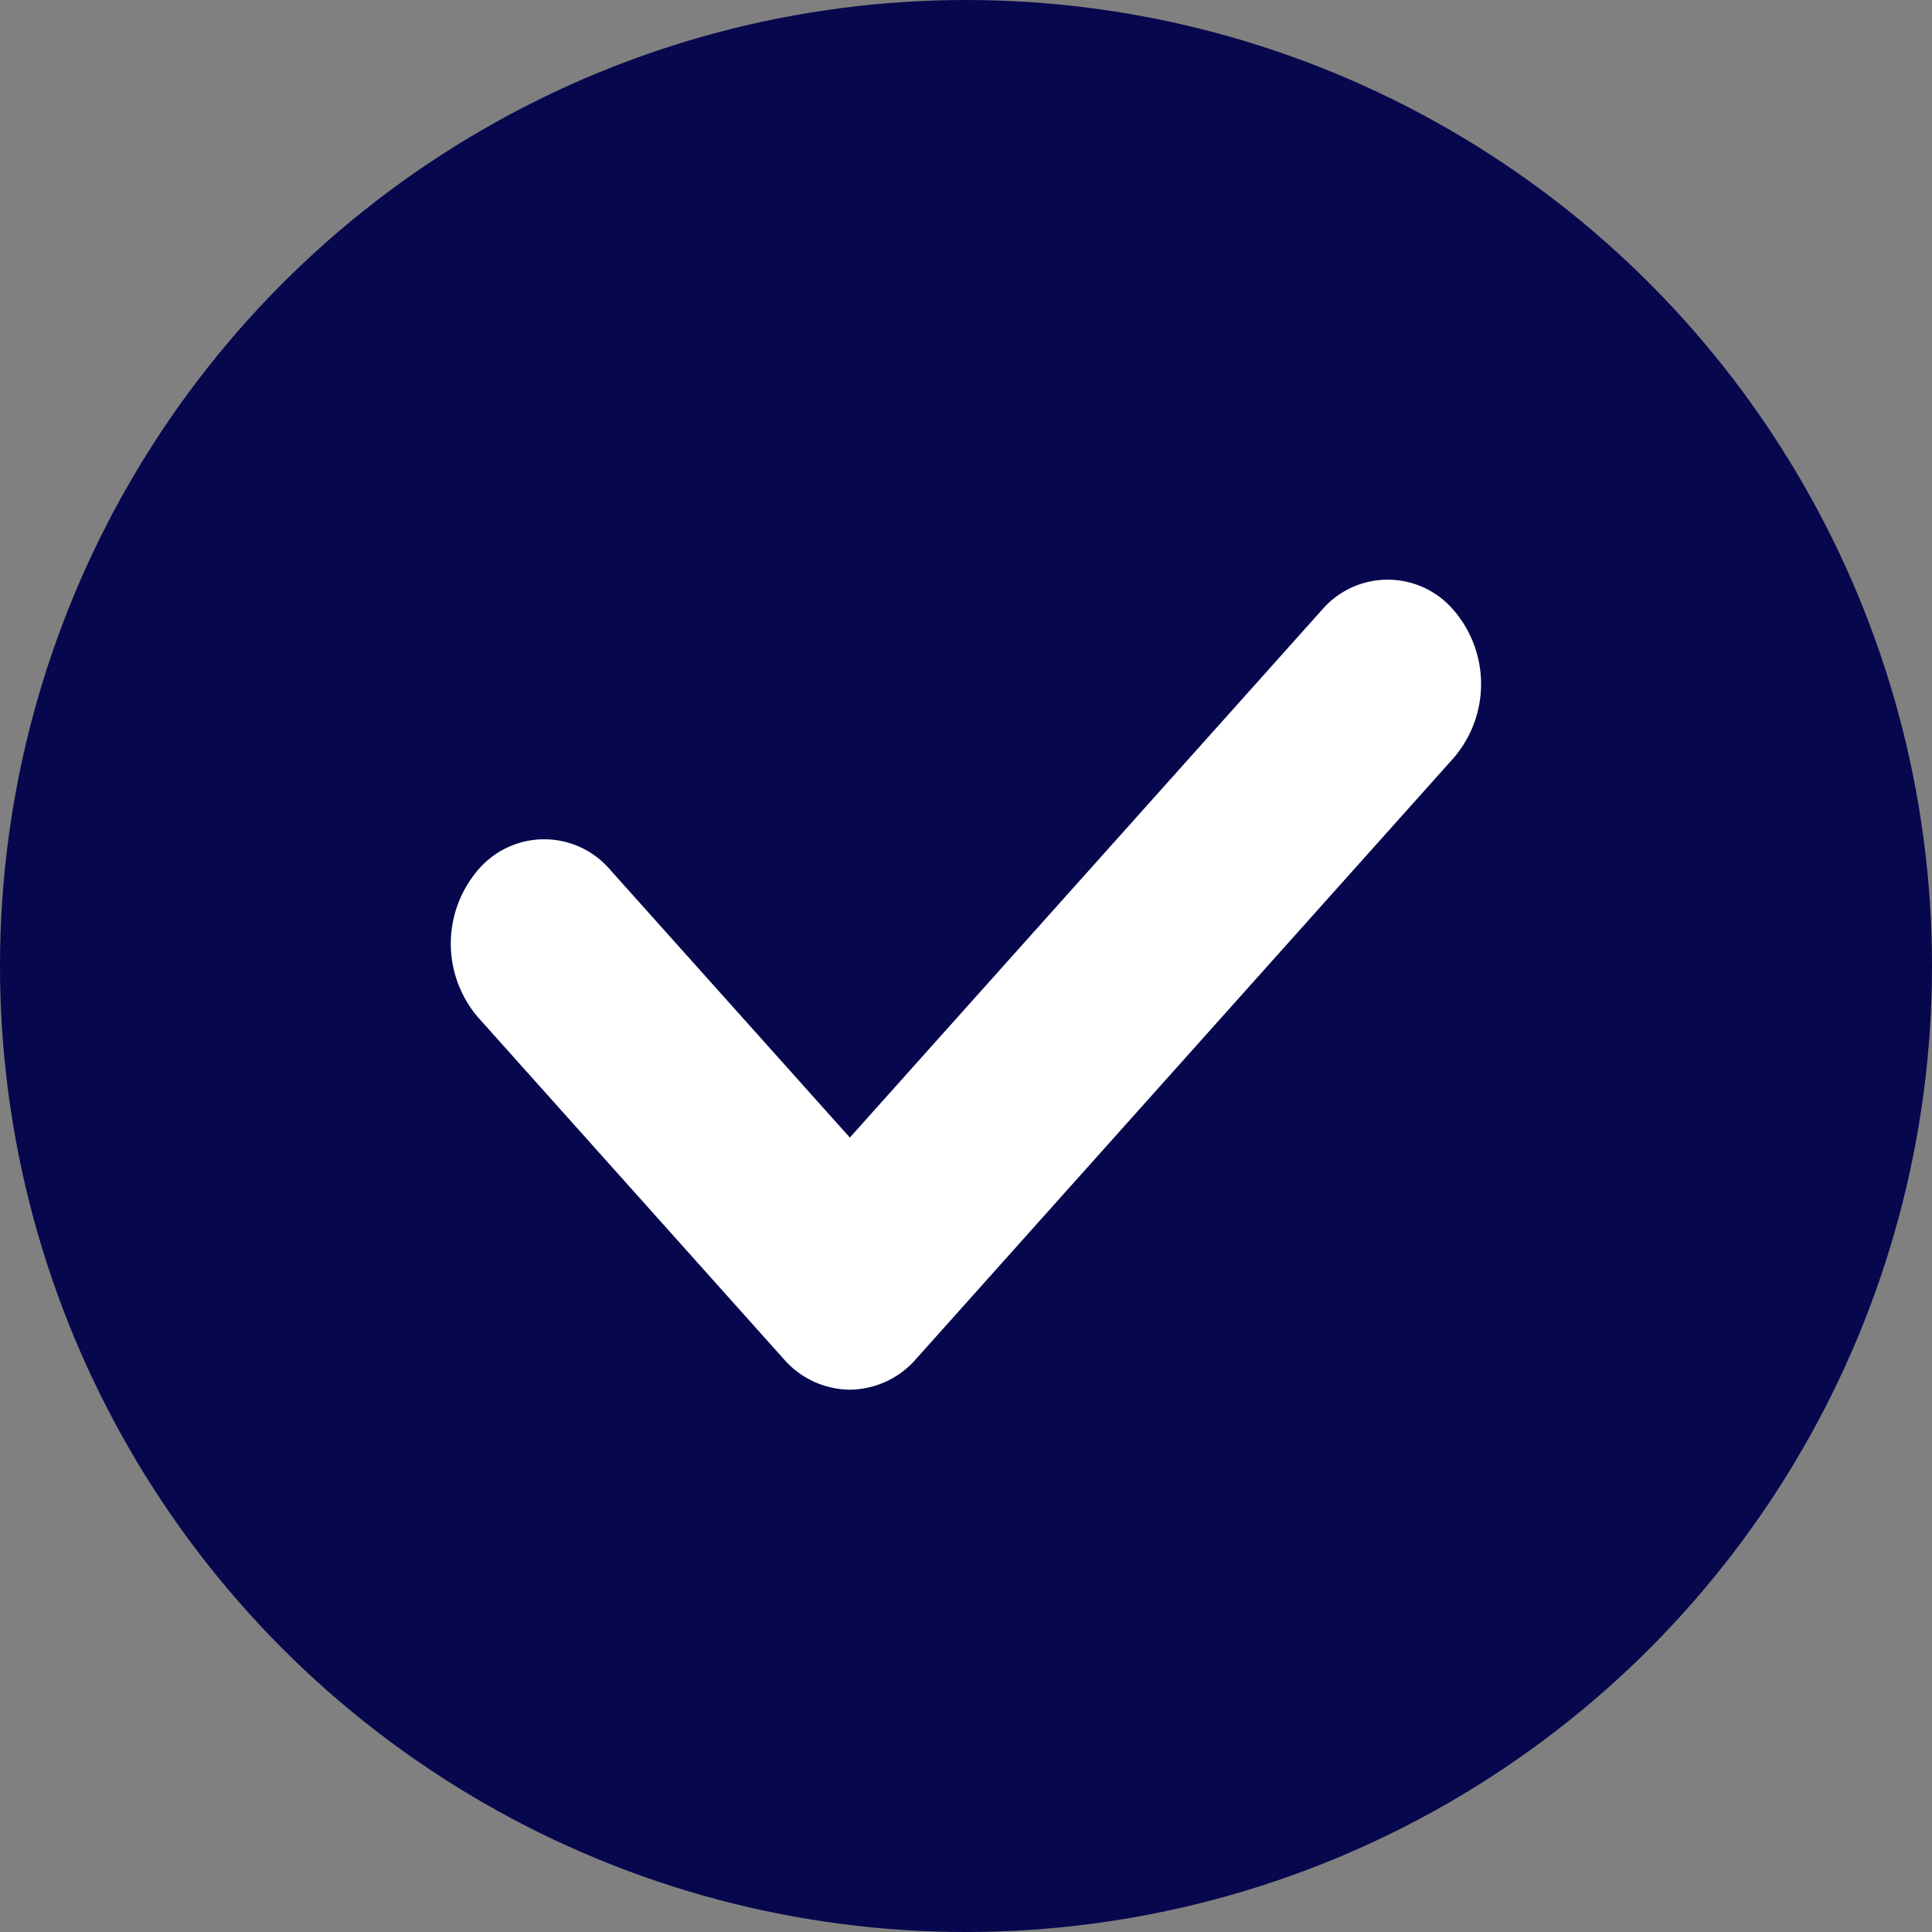
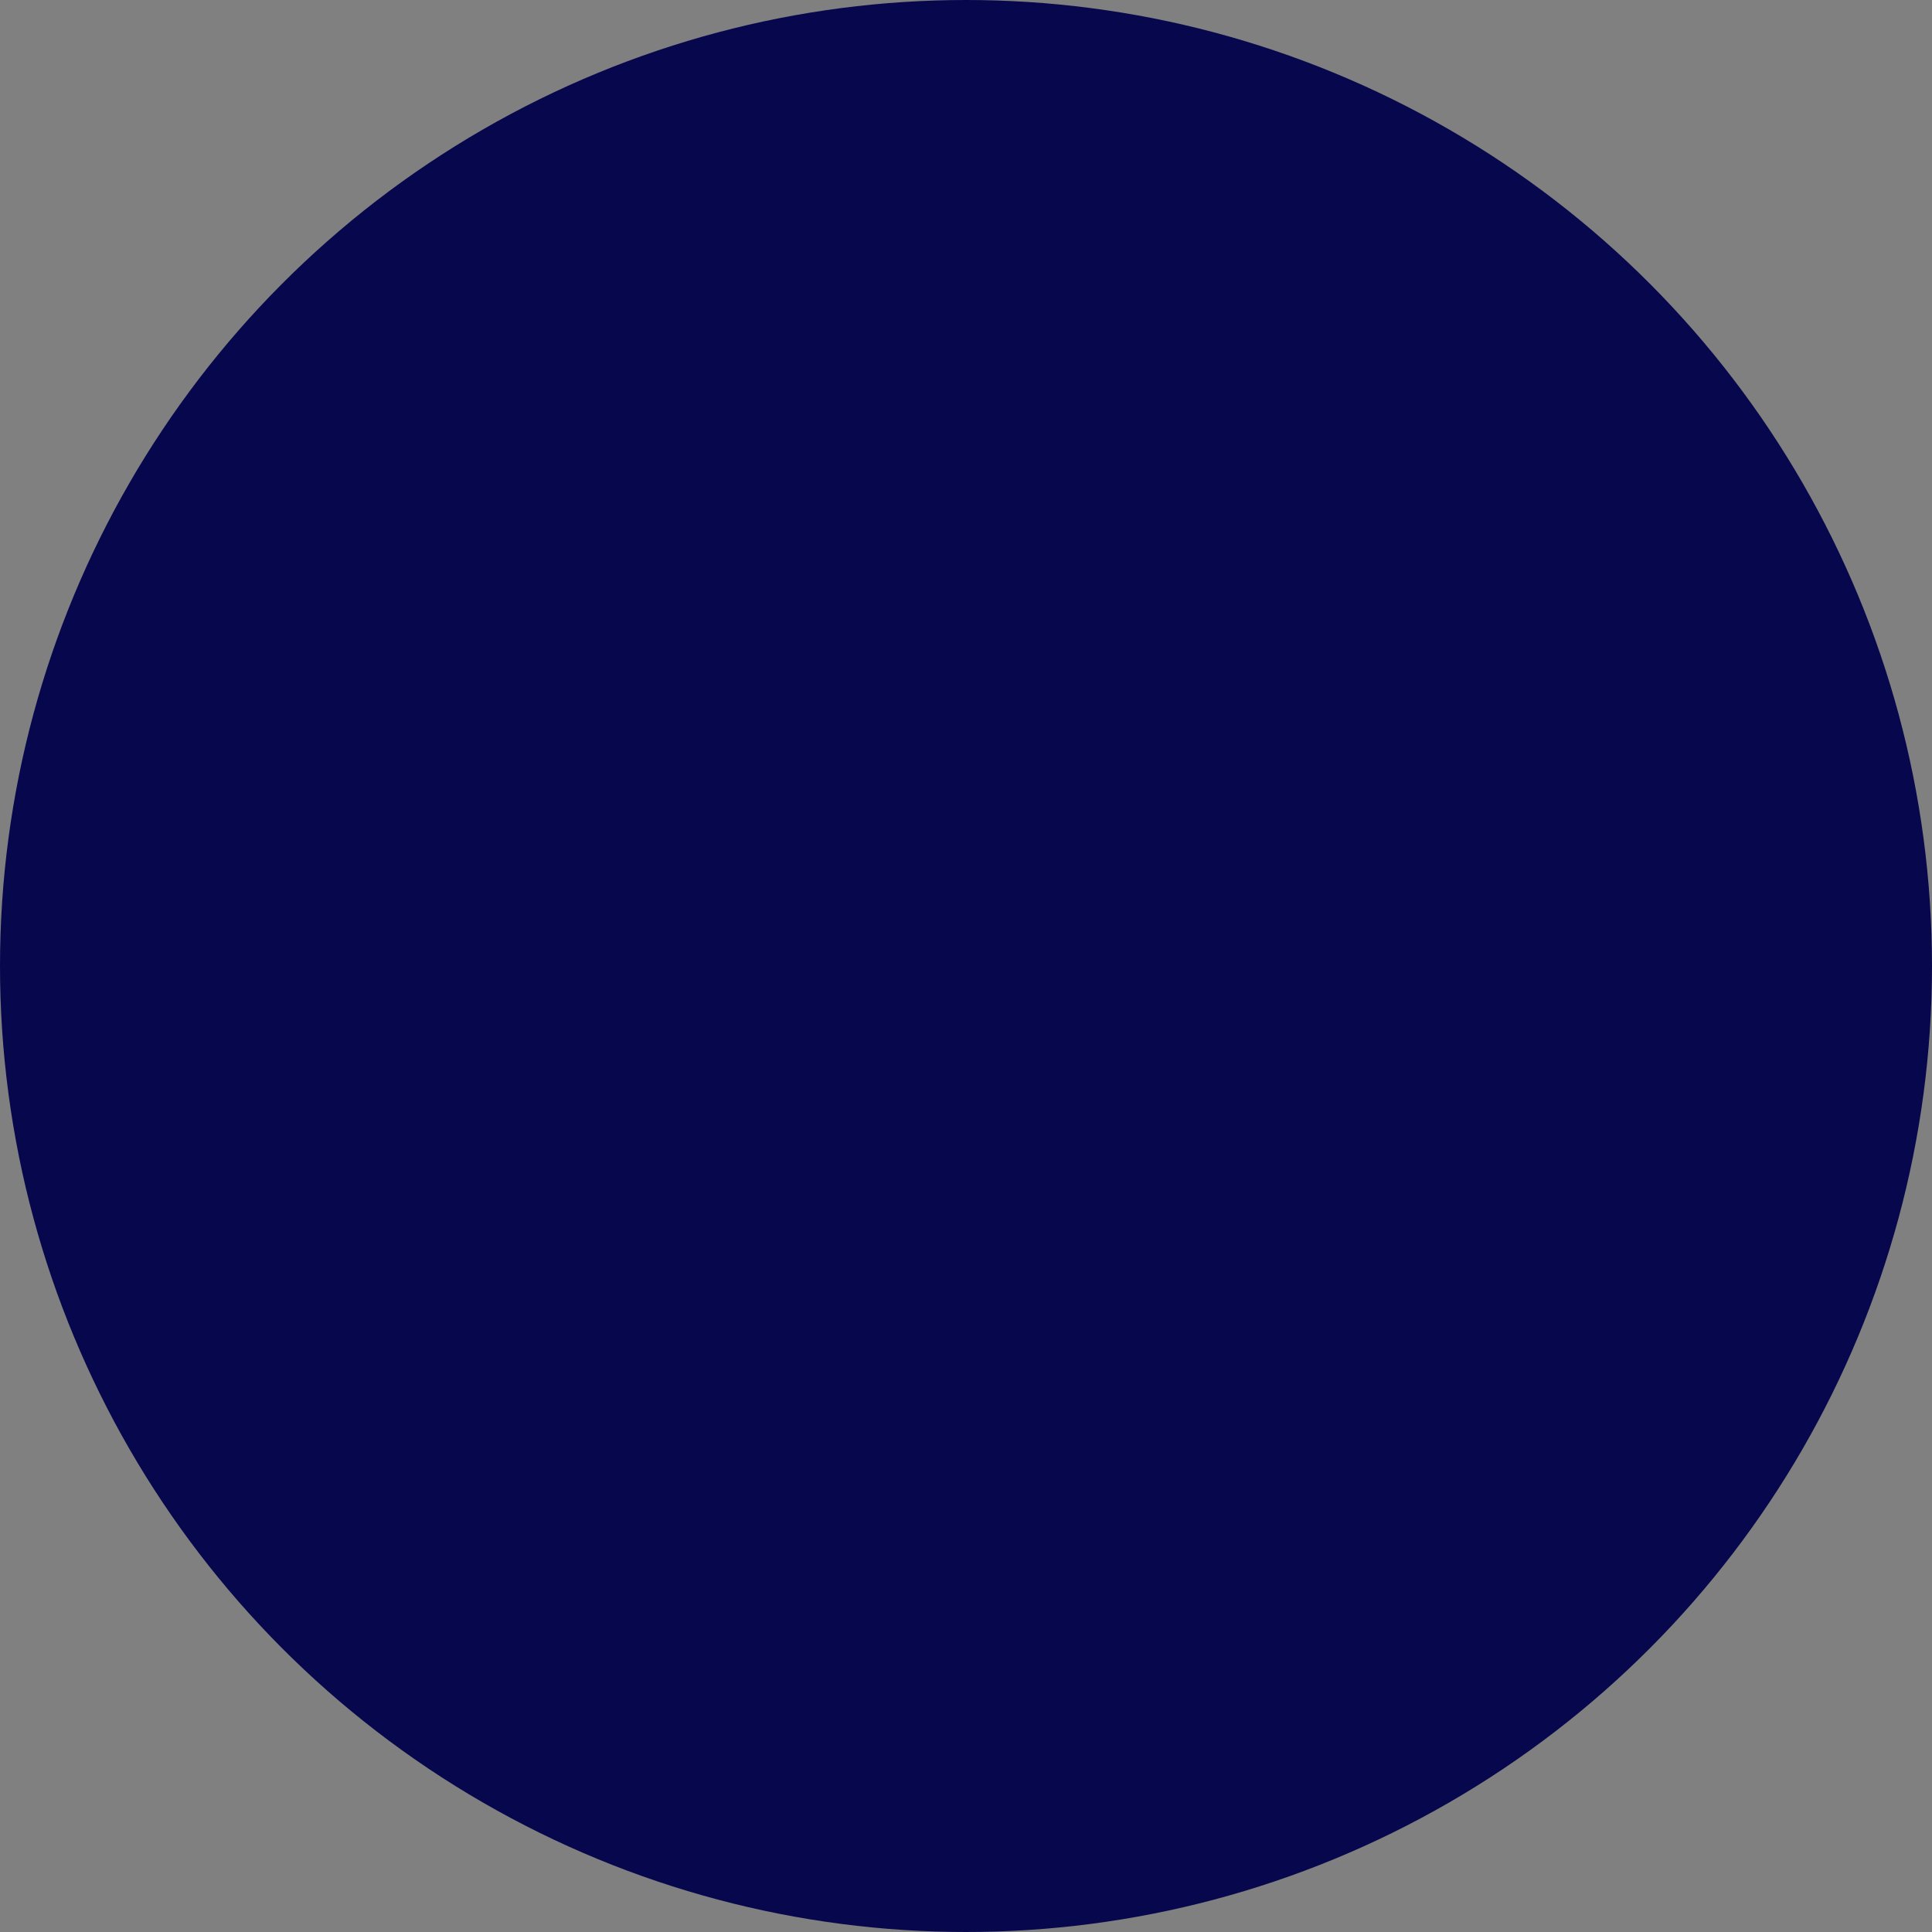
<svg xmlns="http://www.w3.org/2000/svg" width="60" height="60" viewBox="0 0 60 60">
  <rect x="0" y="0" width="60" height="60" fill="#808080" stroke="none" />
  <g id="Group_5131" data-name="Group 5131" transform="translate(-710 -334)">
    <circle id="Ellipse_964" data-name="Ellipse 964" cx="30" cy="30" r="30" transform="translate(710 334)" fill="#07074e" />
-     <path id="Path_4009" data-name="Path 4009" d="M844.667,521.83a2.756,2.756,0,0,1-2.052-.95l-9.491-10.609a3.519,3.519,0,0,1,0-4.587,2.692,2.692,0,0,1,4.1,0L844.667,514l14.653-16.378a2.691,2.691,0,0,1,4.1,0,3.52,3.52,0,0,1,0,4.587l-16.7,18.67A2.755,2.755,0,0,1,844.667,521.83Z" transform="translate(-108.274 -144.672)" fill="#fff" />
  </g>
</svg>